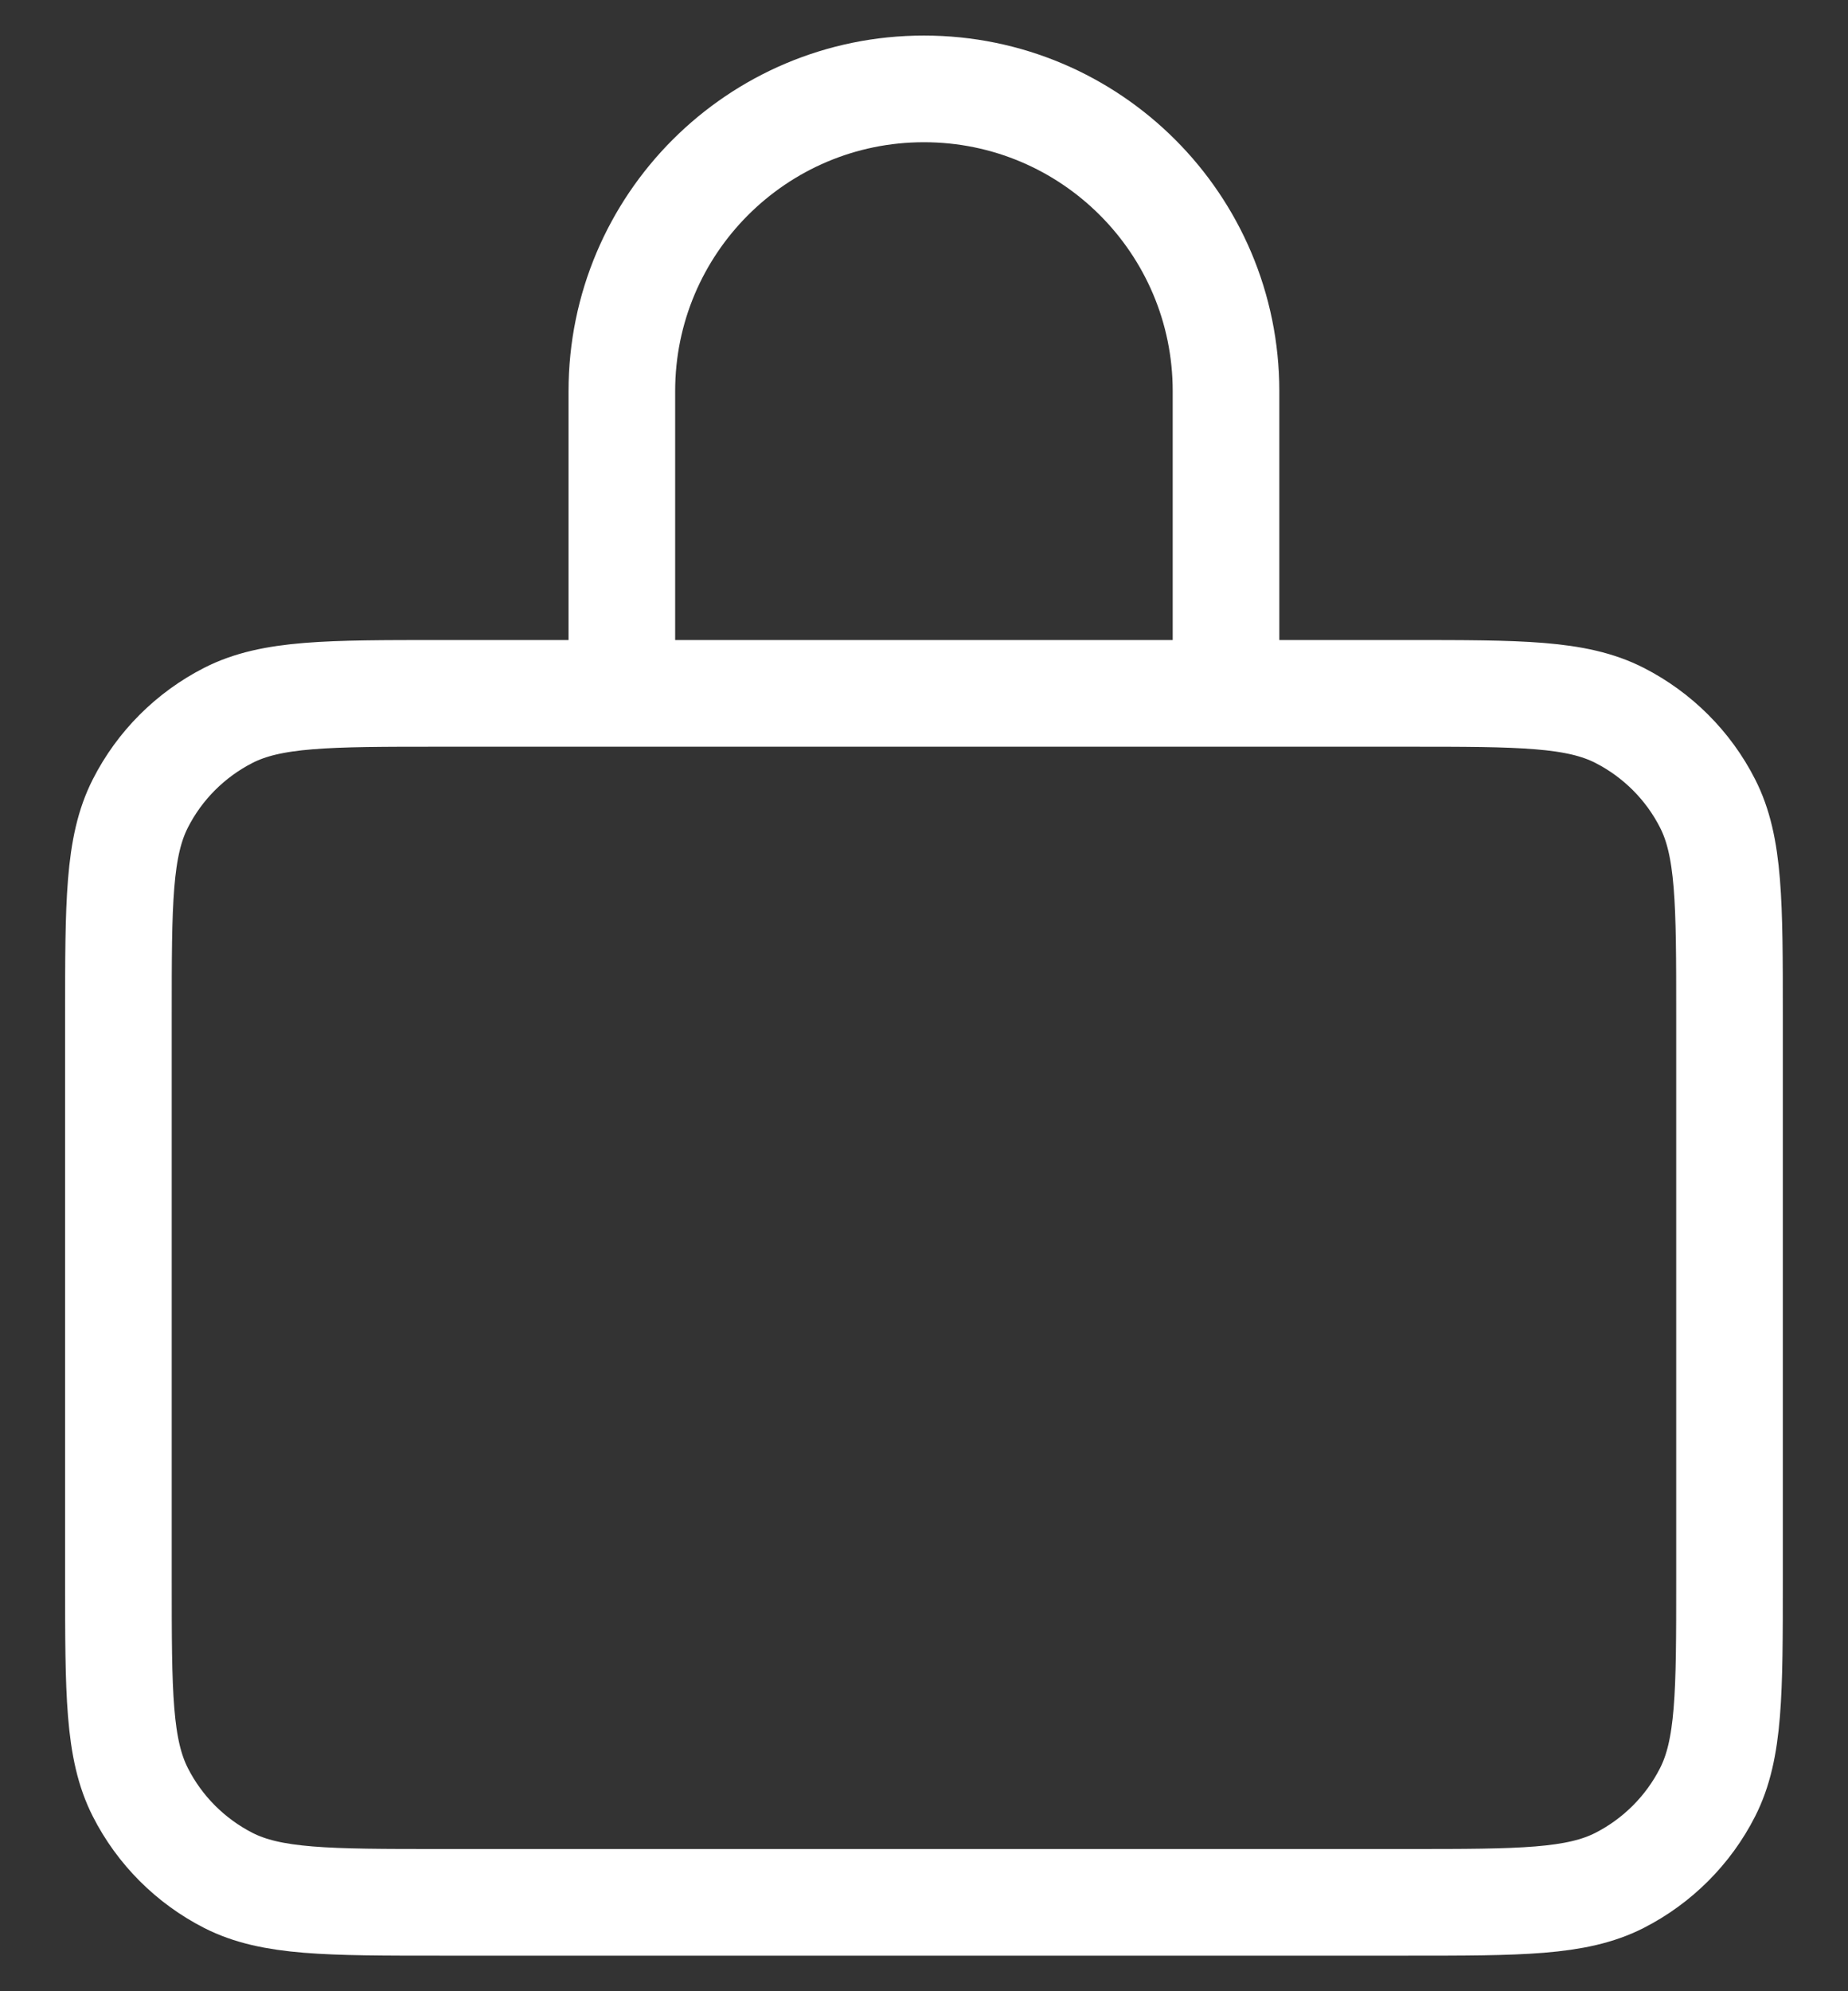
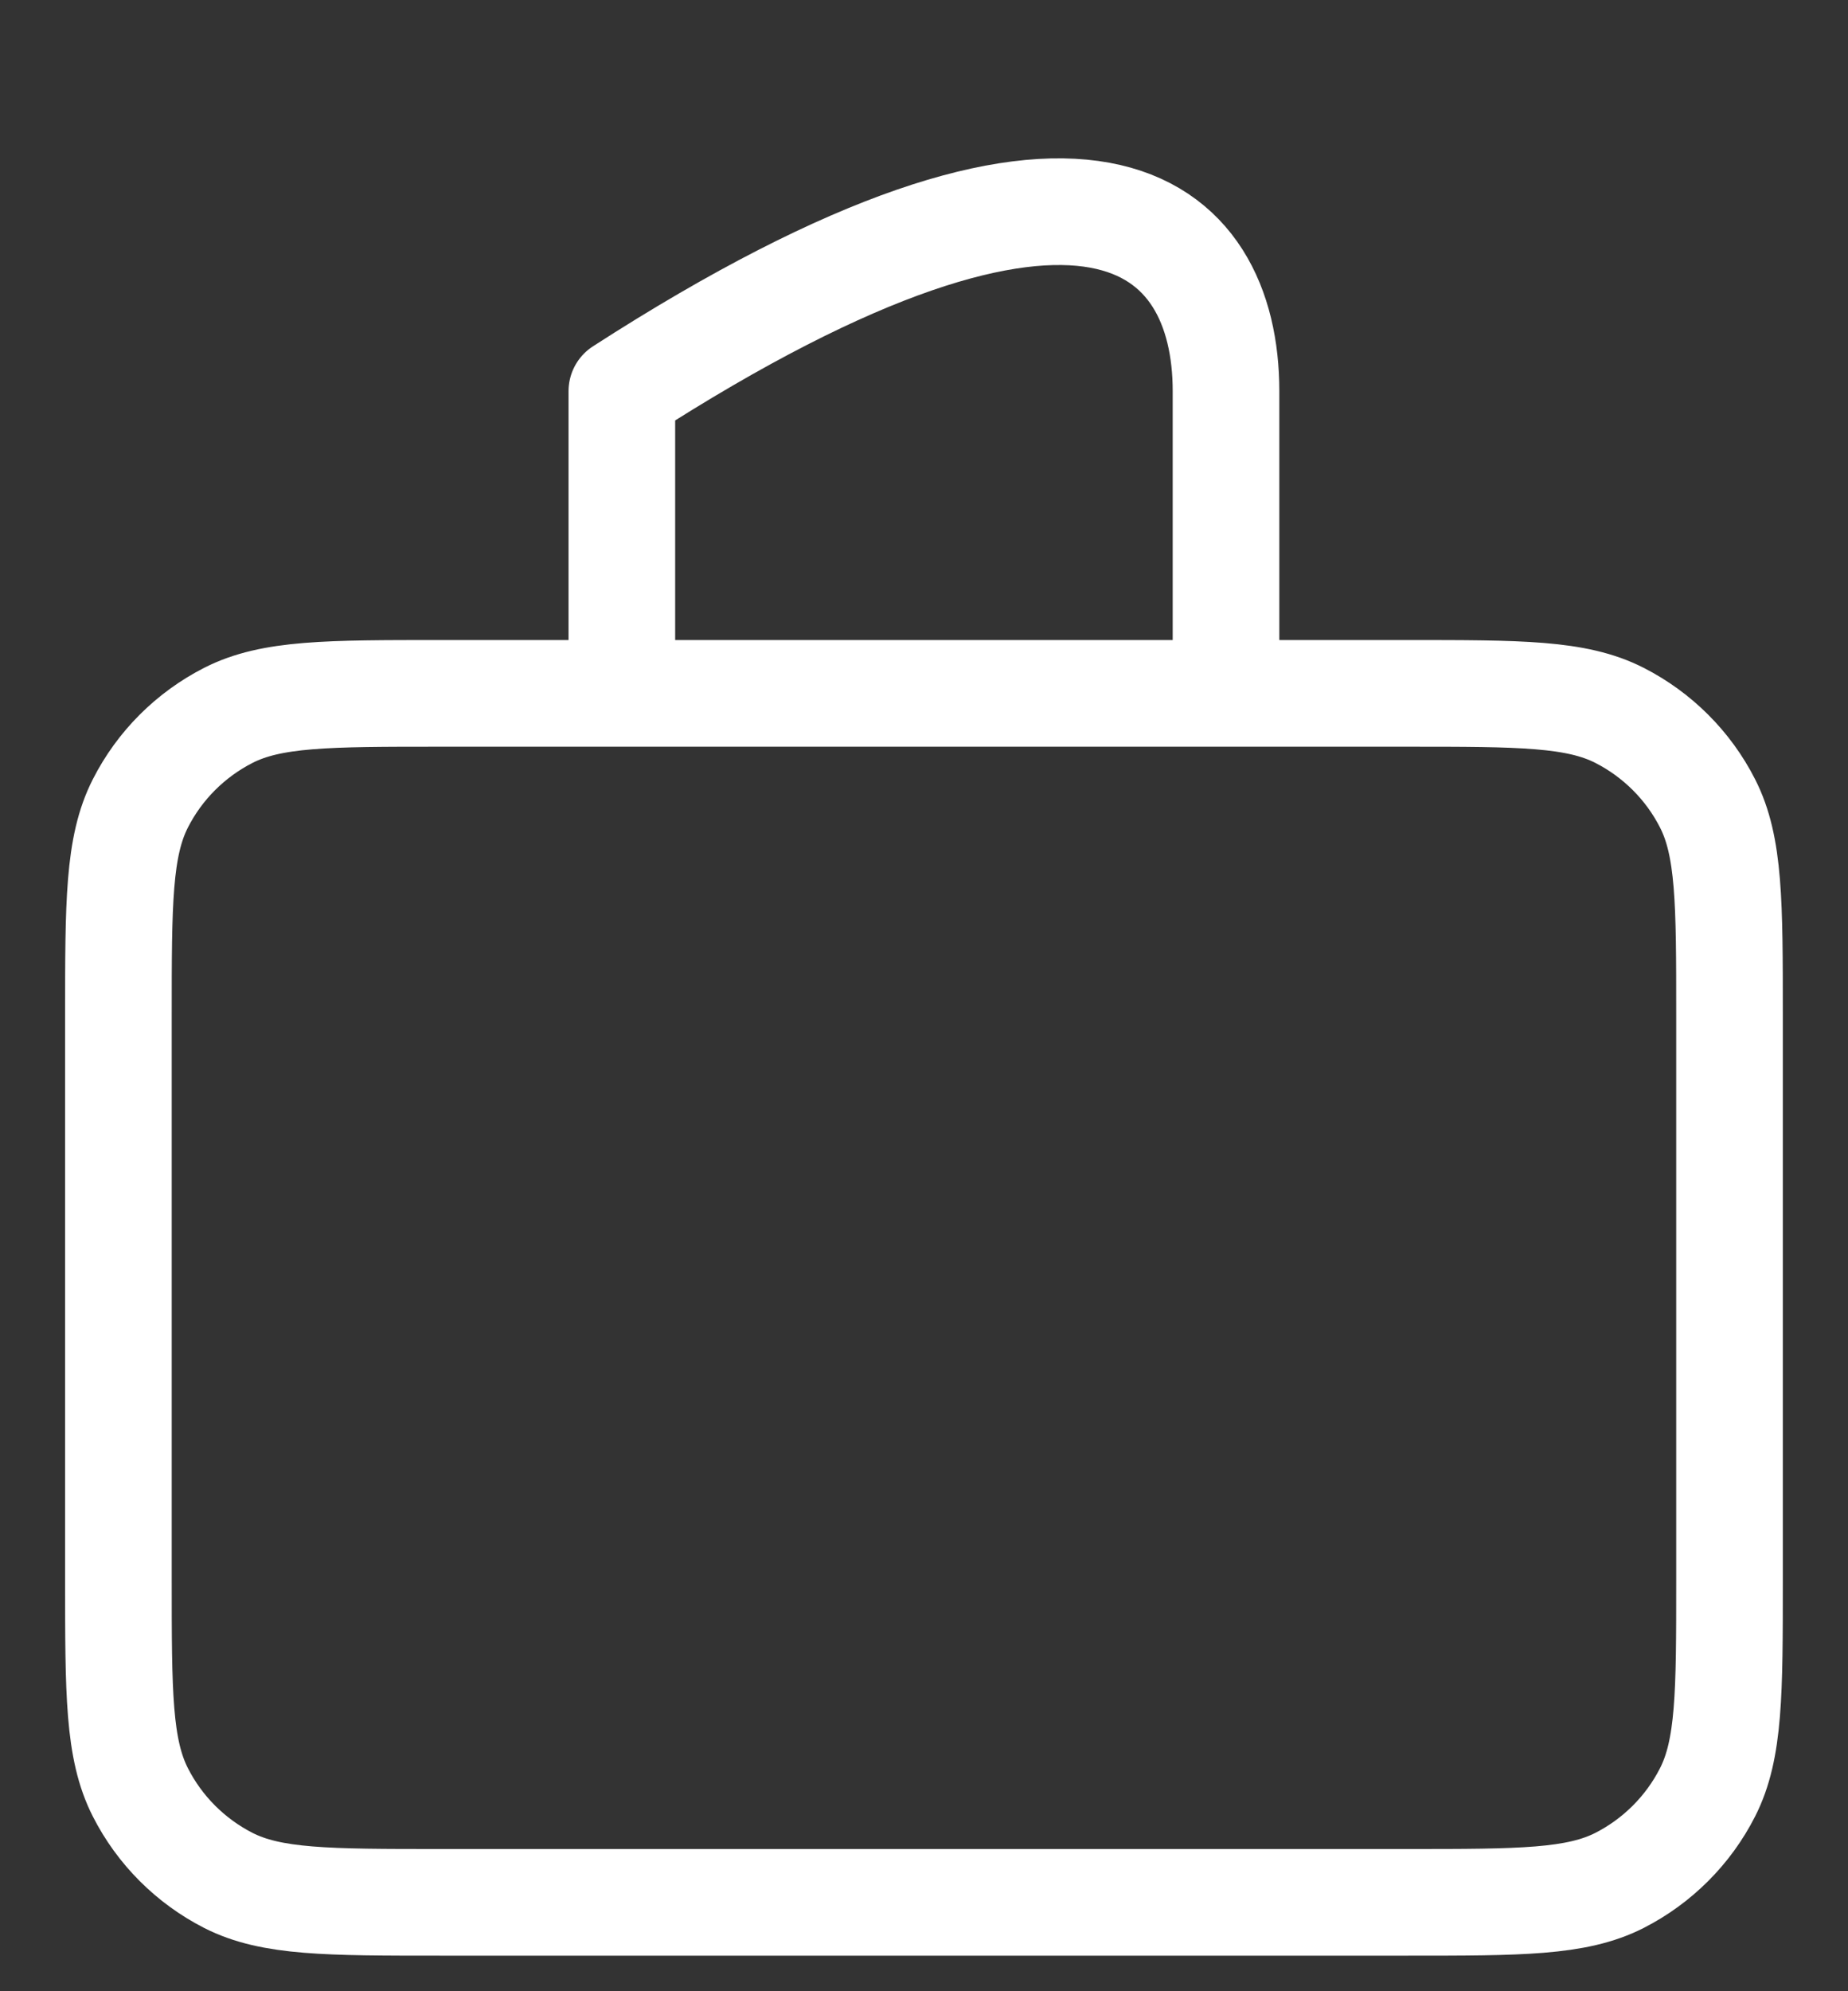
<svg xmlns="http://www.w3.org/2000/svg" width="26" height="28" viewBox="0 0 26 28" fill="none">
  <rect x="0" y="0" width="26" height="28" fill="#333333" stroke="none" />
-   <path d="M9.076 9.75H6.2C4.613 9.75 3.819 9.75 3.213 10.059C2.68 10.331 2.246 10.764 1.975 11.297C1.666 11.903 1.666 12.697 1.666 14.284V22.217C1.666 23.804 1.666 24.597 1.975 25.203C2.246 25.736 2.68 26.17 3.213 26.442C3.818 26.75 4.611 26.75 6.195 26.75H19.804C21.387 26.75 22.179 26.75 22.785 26.442C23.318 26.17 23.753 25.736 24.024 25.203C24.333 24.597 24.333 23.805 24.333 22.222V14.279C24.333 12.695 24.333 11.902 24.024 11.297C23.753 10.764 23.318 10.331 22.785 10.059C22.179 9.75 21.386 9.75 19.8 9.75H16.922M9.076 9.75H16.922M9.076 9.75C8.895 9.75 8.749 9.604 8.749 9.423V5.5C8.749 3.153 10.652 1.25 12.999 1.25C15.347 1.25 17.249 3.153 17.249 5.5V9.423C17.249 9.604 17.103 9.75 16.922 9.75" stroke="white" stroke-width="1.5" stroke-linecap="round" stroke-linejoin="round" />
+   <path d="M9.076 9.75H6.2C4.613 9.75 3.819 9.75 3.213 10.059C2.68 10.331 2.246 10.764 1.975 11.297C1.666 11.903 1.666 12.697 1.666 14.284V22.217C1.666 23.804 1.666 24.597 1.975 25.203C2.246 25.736 2.68 26.17 3.213 26.442C3.818 26.75 4.611 26.75 6.195 26.75H19.804C21.387 26.75 22.179 26.75 22.785 26.442C23.318 26.17 23.753 25.736 24.024 25.203C24.333 24.597 24.333 23.805 24.333 22.222V14.279C24.333 12.695 24.333 11.902 24.024 11.297C23.753 10.764 23.318 10.331 22.785 10.059C22.179 9.75 21.386 9.75 19.8 9.75H16.922M9.076 9.75H16.922M9.076 9.75C8.895 9.75 8.749 9.604 8.749 9.423V5.5C15.347 1.25 17.249 3.153 17.249 5.5V9.423C17.249 9.604 17.103 9.75 16.922 9.75" stroke="white" stroke-width="1.5" stroke-linecap="round" stroke-linejoin="round" />
</svg>